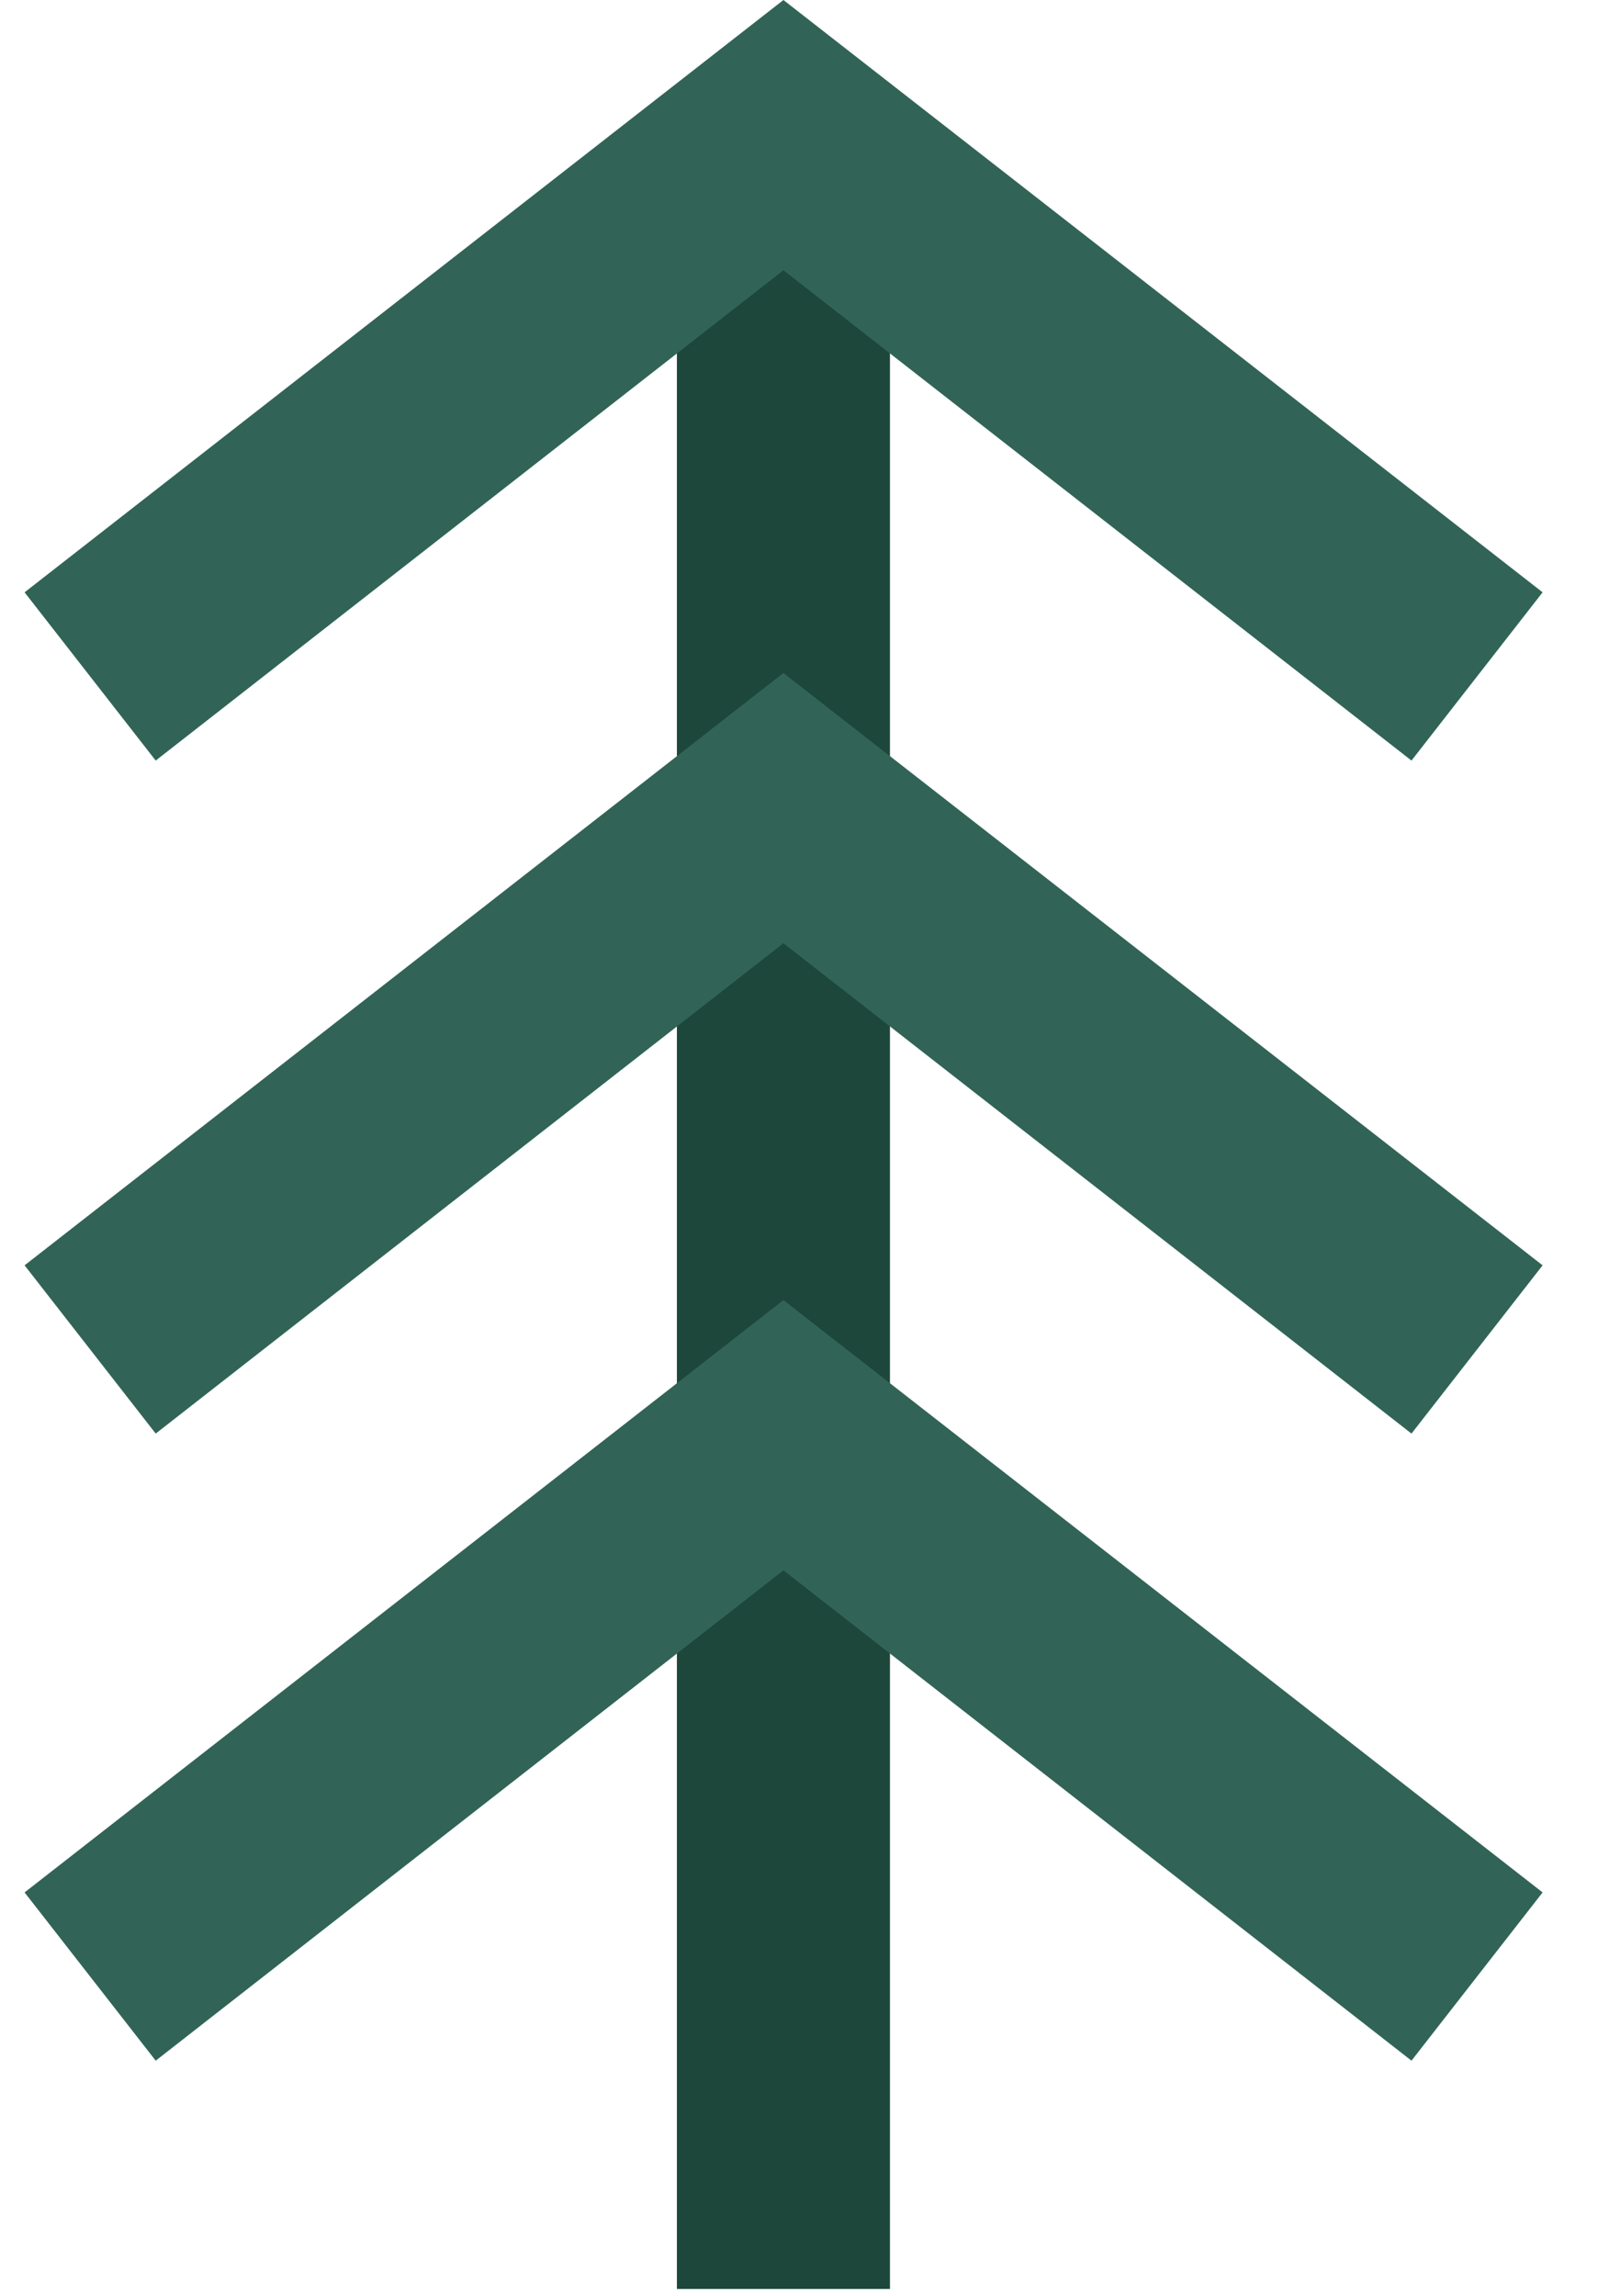
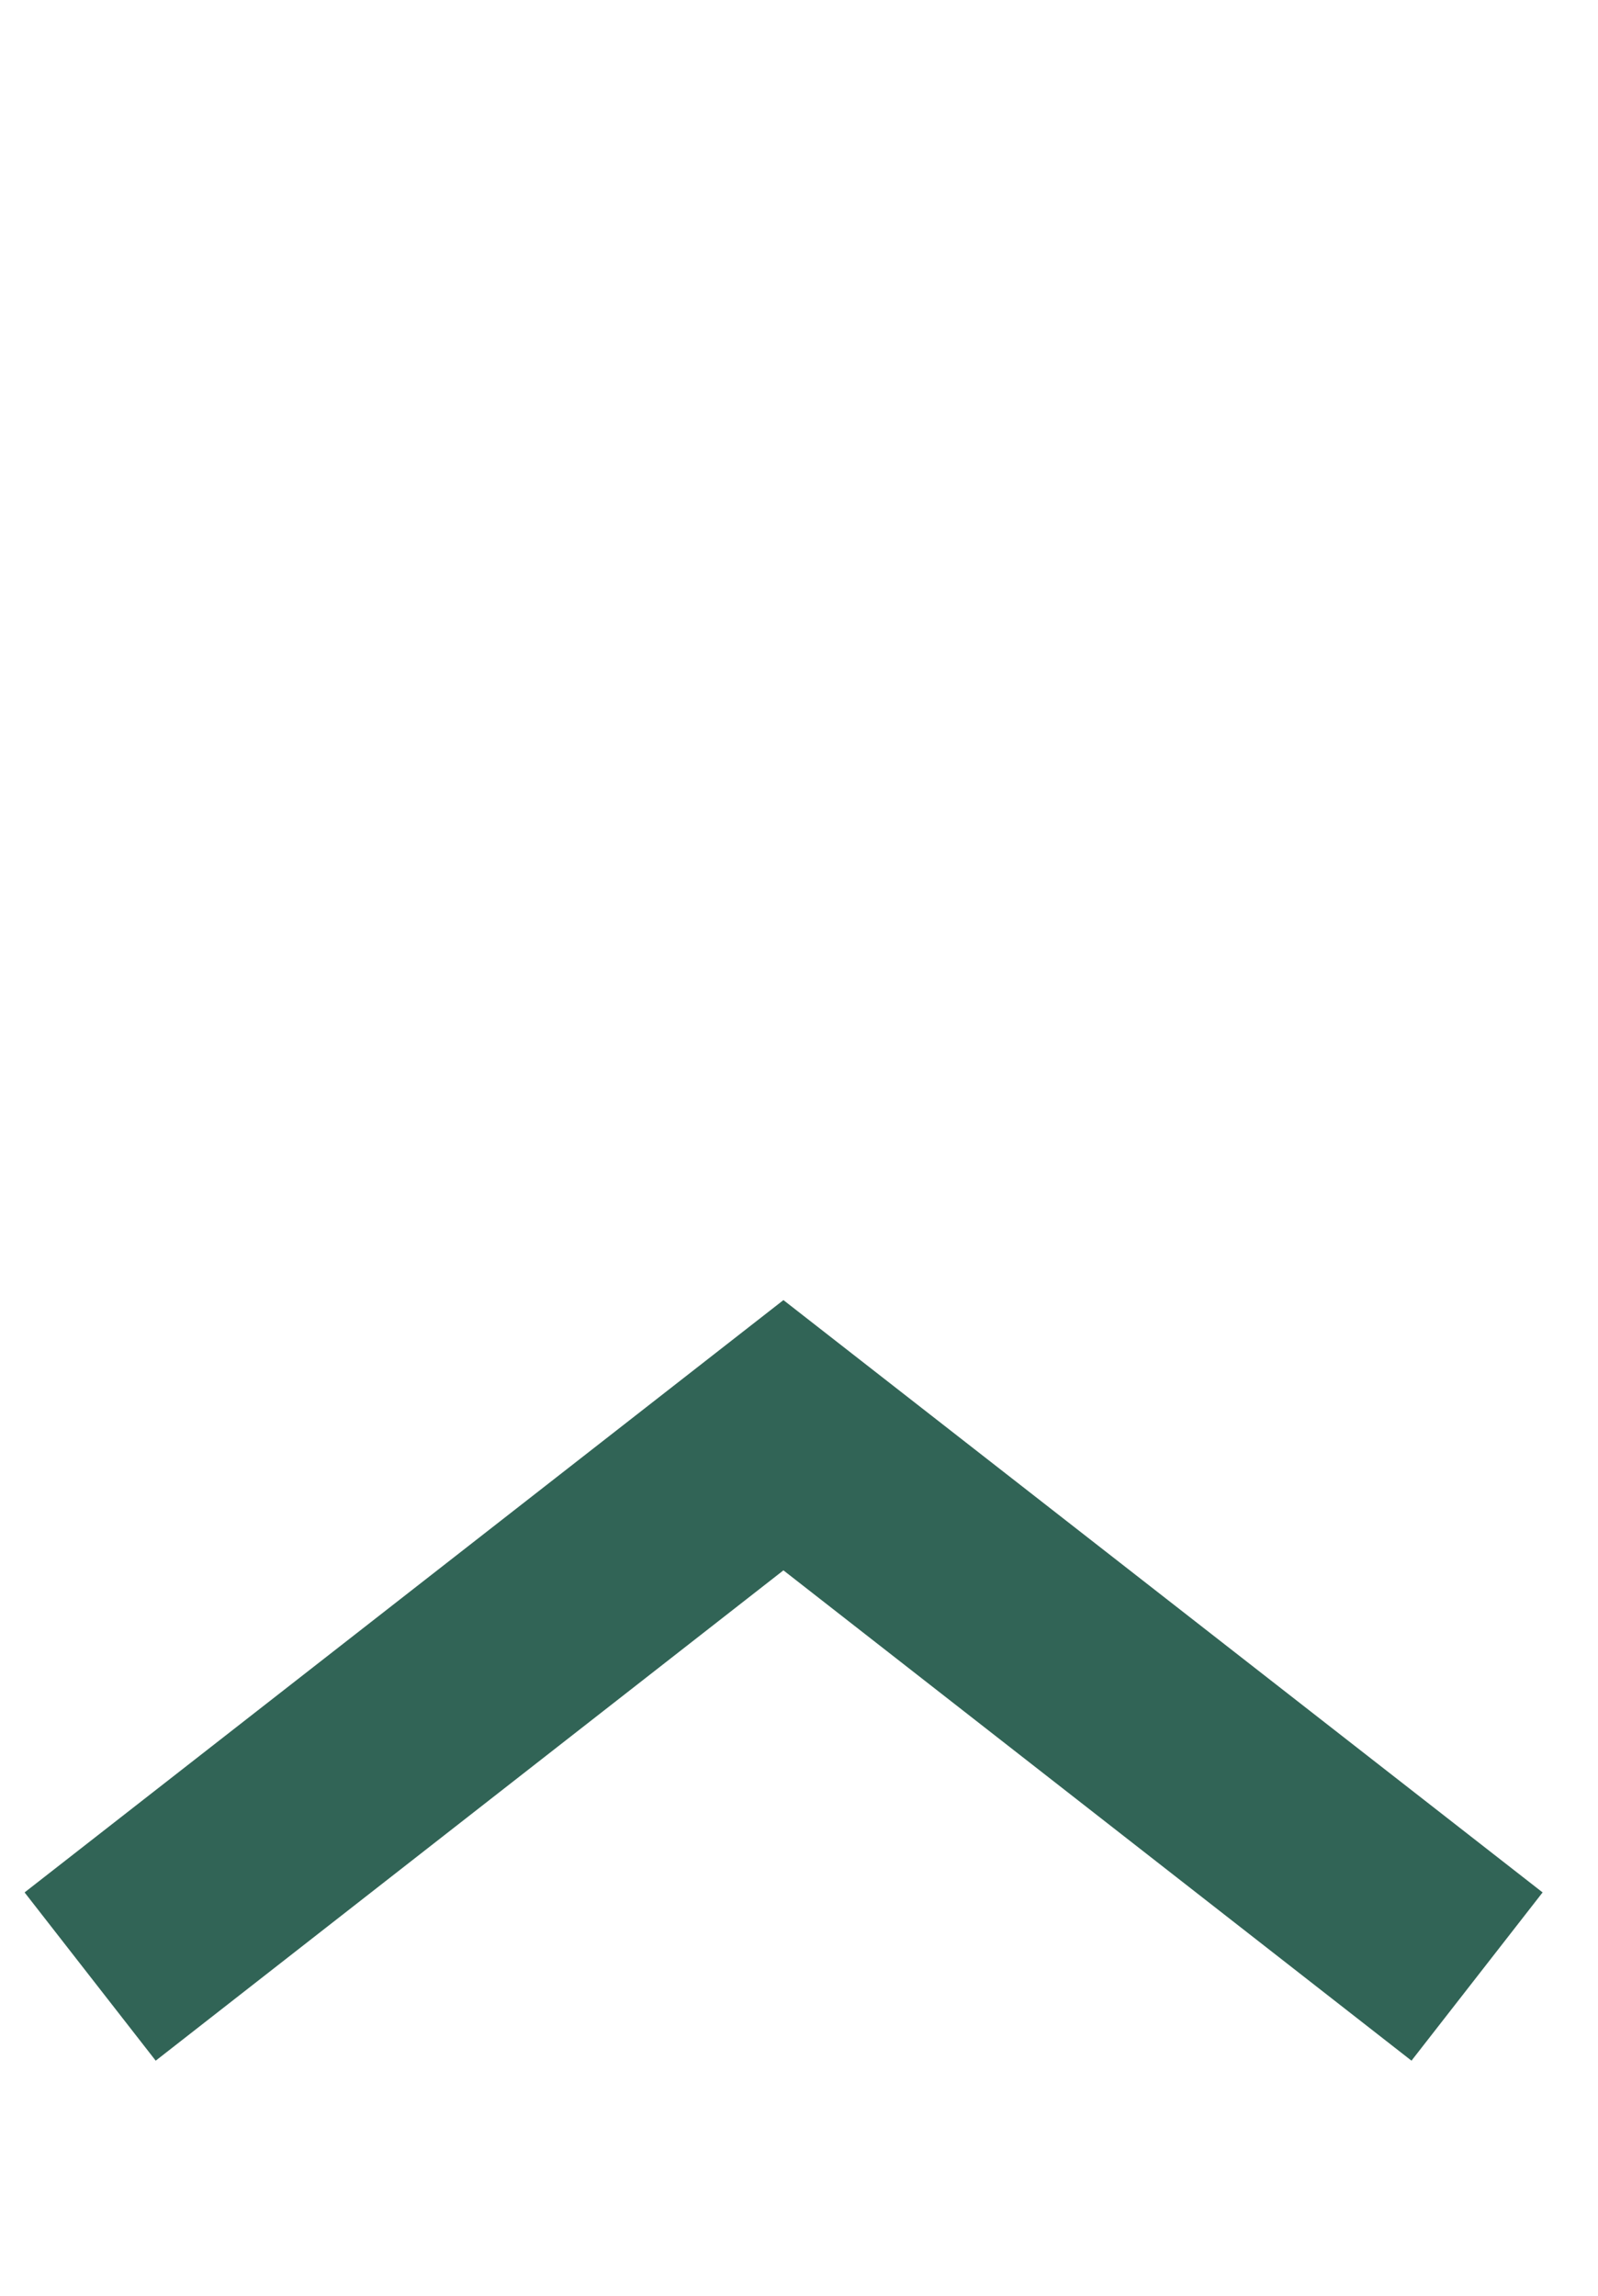
<svg xmlns="http://www.w3.org/2000/svg" width="39" height="56" viewBox="0 0 39 56" fill="none">
  <g clip-path="url(#clip0_6020_9648)">
-     <path d="M21.72 3.296H16.52V55.832H21.72V3.296Z" fill="#1D473B" />
-     <path d="M34.448 18.552L19.12 6.592L3.8 18.552L0.6 14.448L19.12 0L37.648 14.448L34.448 18.552Z" fill="#316456" />
-     <path d="M34.448 34.968L19.12 23.008L3.8 34.968L0.6 30.864L19.12 16.416L37.648 30.864L34.448 34.968Z" fill="#316456" />
    <path d="M34.448 50.264L19.12 38.304L3.8 50.264L0.6 46.16L19.12 31.712L37.648 46.16L34.448 50.264Z" fill="#316456" />
  </g>
  <defs>
    <clipPath id="clip0_6020_9648">
      <rect width="37.6" height="56" fill="white" transform="translate(0.6)" />
    </clipPath>
  </defs>
</svg>